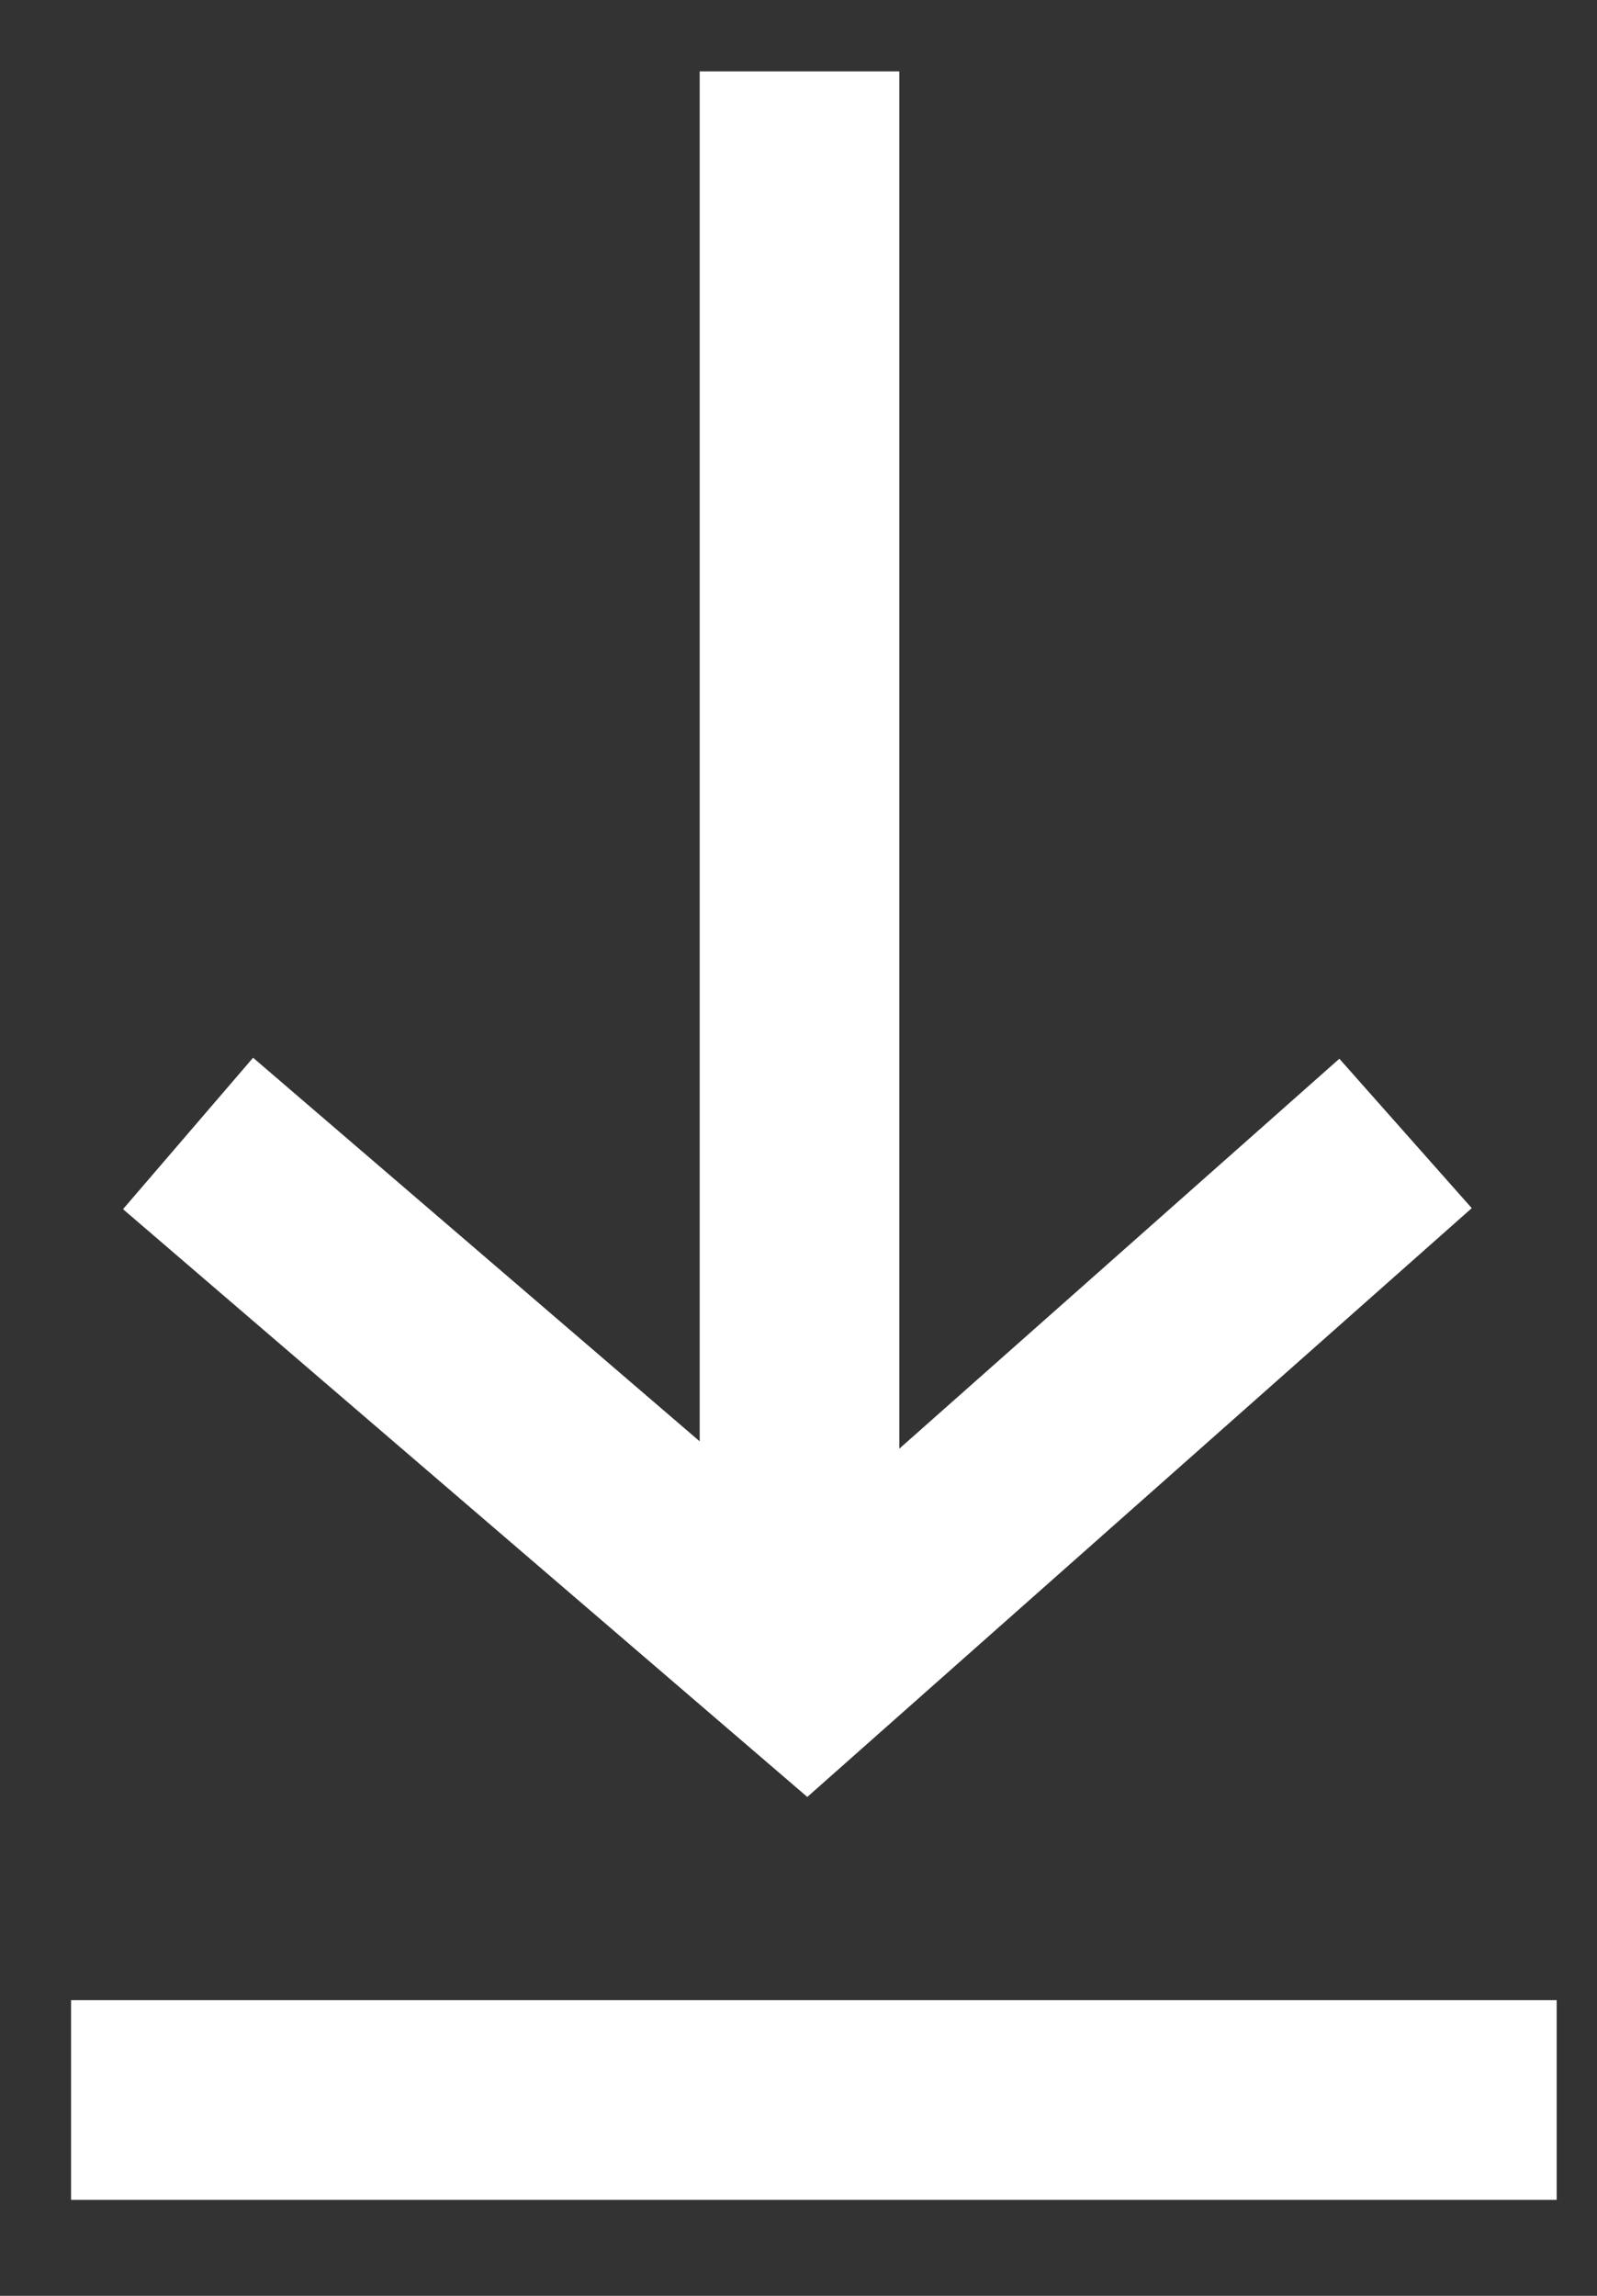
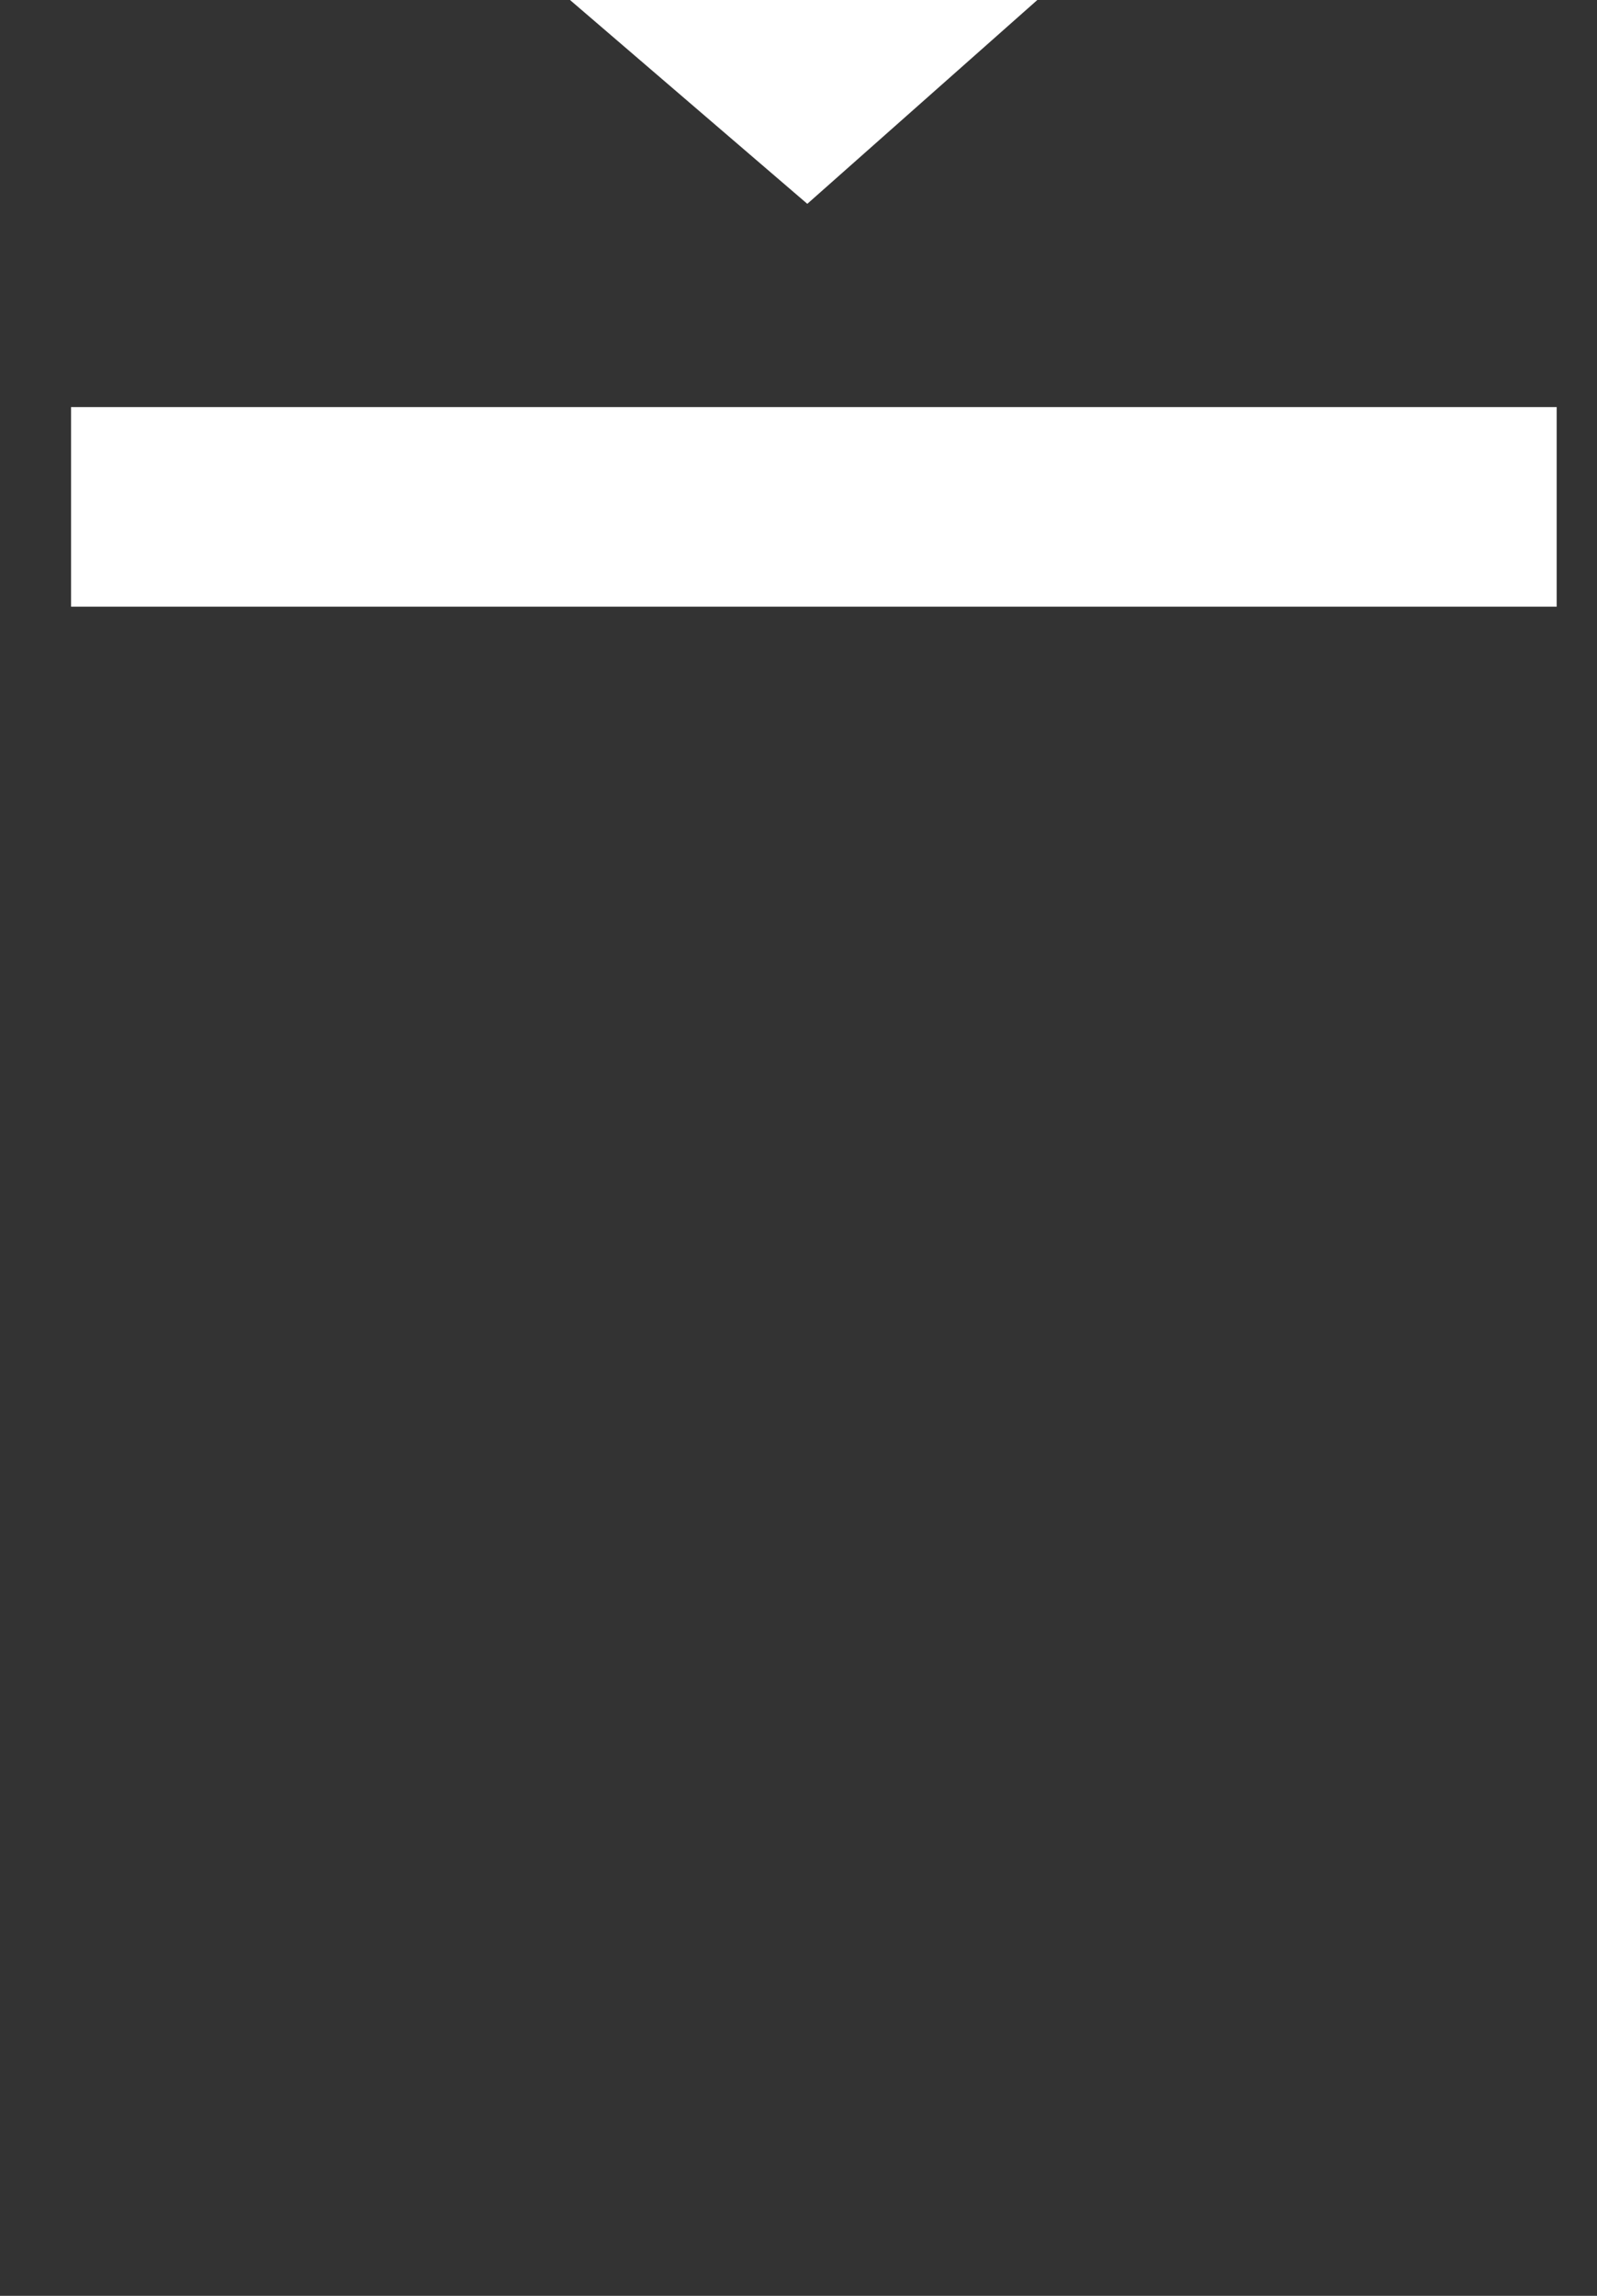
<svg xmlns="http://www.w3.org/2000/svg" height="23" viewBox="0 0 16 23" width="16">
  <rect x="0" y="0" width="16" height="23" fill="#333333" stroke="none" />
-   <path d="m8.01.715v15.96m6.072-5.32-6.004 5.32-6.194-5.32m-1.172 9.683h14.884" fill="none" stroke="#fff" stroke-width="2" />
+   <path d="m8.01.715m6.072-5.32-6.004 5.32-6.194-5.32m-1.172 9.683h14.884" fill="none" stroke="#fff" stroke-width="2" />
</svg>